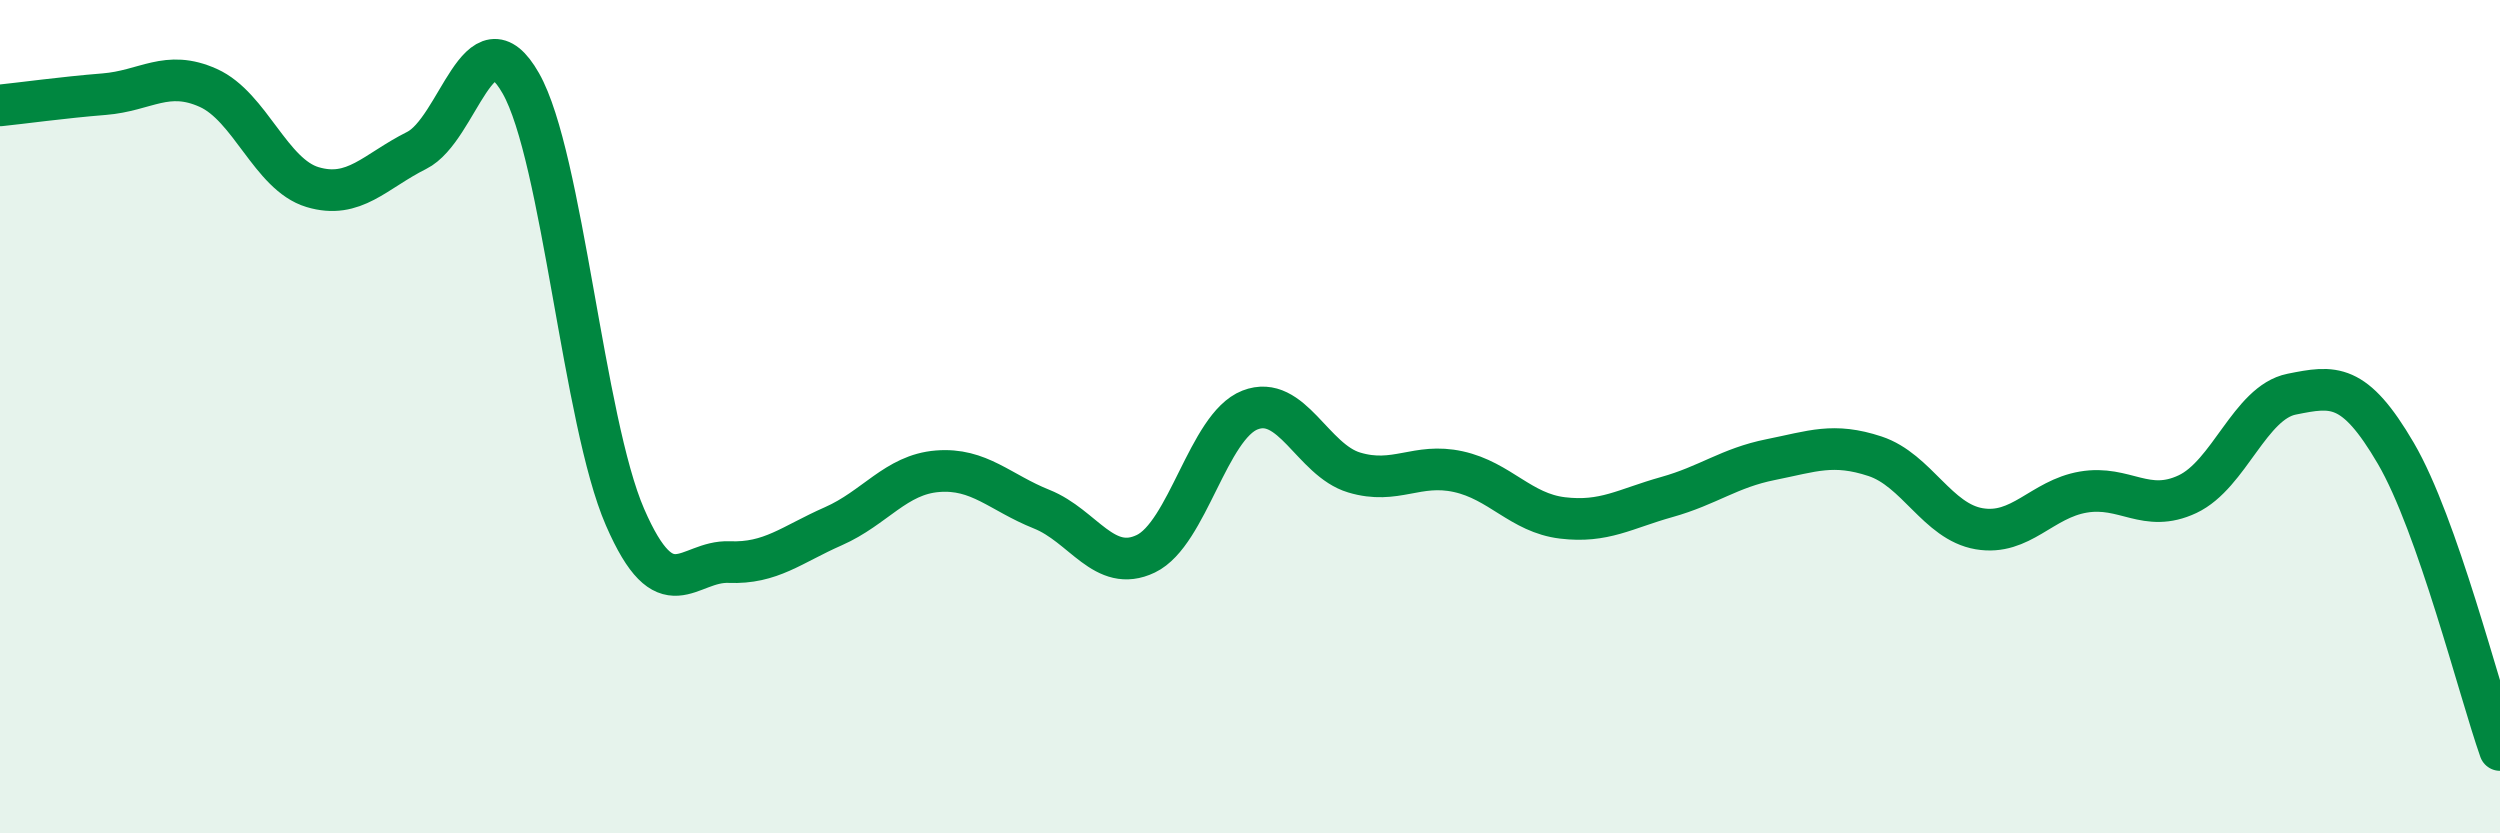
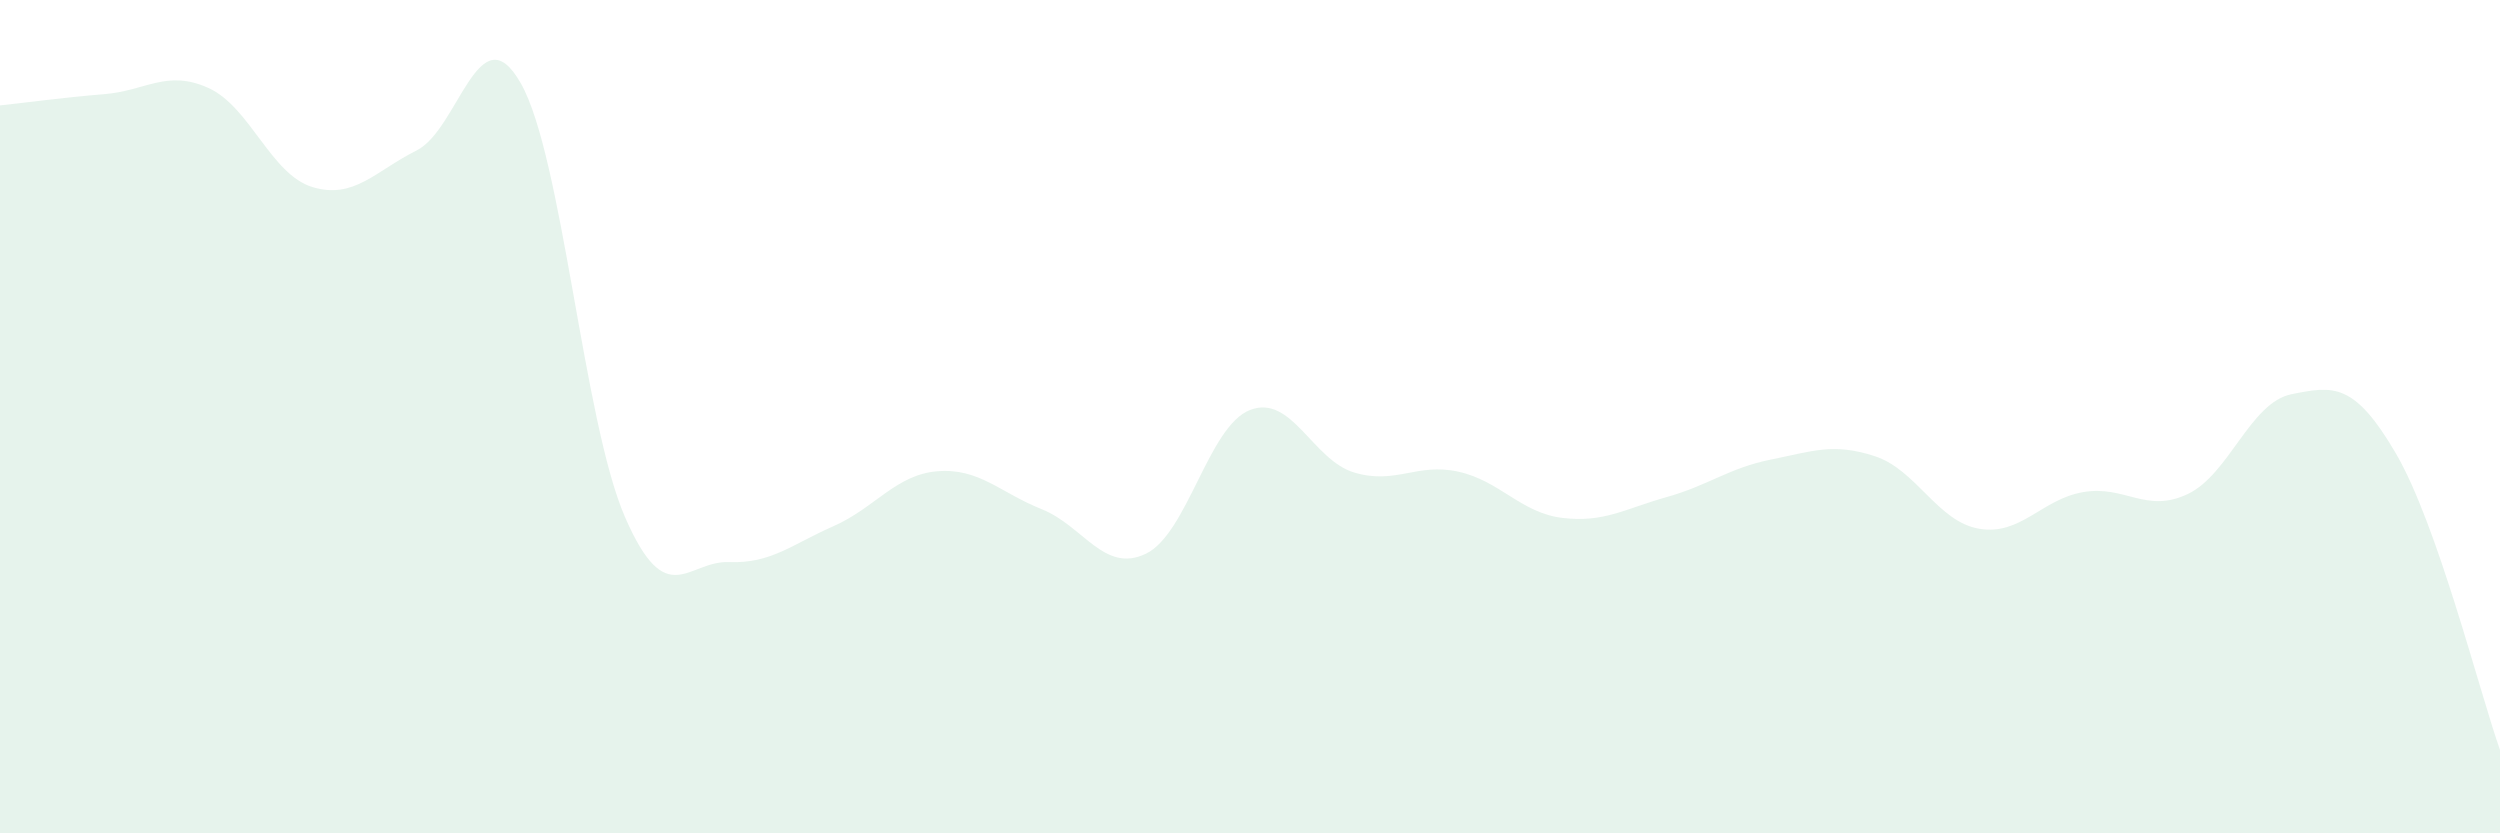
<svg xmlns="http://www.w3.org/2000/svg" width="60" height="20" viewBox="0 0 60 20">
  <path d="M 0,2.53 C 0.5,2.48 1.5,2.34 2.5,2.26 C 3.5,2.18 4,1.66 5,2.11 C 6,2.56 6.5,4.19 7.5,4.49 C 8.5,4.79 9,4.11 10,3.61 C 11,3.11 11.5,0.24 12.5,2 C 13.5,3.76 14,10.11 15,12.41 C 16,14.71 16.5,13.45 17.5,13.49 C 18.5,13.53 19,13.07 20,12.63 C 21,12.19 21.5,11.39 22.5,11.31 C 23.5,11.23 24,11.82 25,12.22 C 26,12.62 26.5,13.77 27.5,13.29 C 28.5,12.81 29,10.23 30,9.84 C 31,9.45 31.5,11.04 32.5,11.34 C 33.5,11.64 34,11.1 35,11.32 C 36,11.54 36.5,12.31 37.5,12.43 C 38.5,12.55 39,12.21 40,11.93 C 41,11.65 41.5,11.23 42.5,11.03 C 43.5,10.83 44,10.62 45,10.95 C 46,11.28 46.5,12.52 47.5,12.69 C 48.5,12.86 49,11.98 50,11.81 C 51,11.64 51.5,12.33 52.5,11.86 C 53.5,11.39 54,9.66 55,9.46 C 56,9.26 56.5,9.17 57.5,10.88 C 58.5,12.59 59.5,16.58 60,18L60 20L0 20Z" fill="#008740" opacity="0.1" stroke-linecap="round" stroke-linejoin="round" />
-   <path d="M 0,2.53 C 0.5,2.48 1.5,2.34 2.5,2.26 C 3.5,2.18 4,1.66 5,2.11 C 6,2.56 6.5,4.19 7.5,4.49 C 8.5,4.79 9,4.11 10,3.61 C 11,3.11 11.5,0.24 12.5,2 C 13.5,3.76 14,10.11 15,12.41 C 16,14.71 16.5,13.45 17.5,13.49 C 18.5,13.53 19,13.07 20,12.63 C 21,12.19 21.5,11.39 22.5,11.31 C 23.5,11.23 24,11.82 25,12.22 C 26,12.62 26.5,13.77 27.5,13.29 C 28.5,12.81 29,10.23 30,9.84 C 31,9.45 31.5,11.04 32.5,11.34 C 33.5,11.64 34,11.1 35,11.32 C 36,11.54 36.5,12.31 37.5,12.43 C 38.5,12.55 39,12.21 40,11.93 C 41,11.65 41.5,11.23 42.5,11.03 C 43.5,10.83 44,10.62 45,10.95 C 46,11.28 46.5,12.52 47.5,12.69 C 48.5,12.86 49,11.98 50,11.81 C 51,11.64 51.5,12.33 52.5,11.86 C 53.5,11.39 54,9.66 55,9.46 C 56,9.26 56.5,9.17 57.5,10.88 C 58.5,12.59 59.5,16.58 60,18" stroke="#008740" stroke-width="1" fill="none" stroke-linecap="round" stroke-linejoin="round" />
</svg>